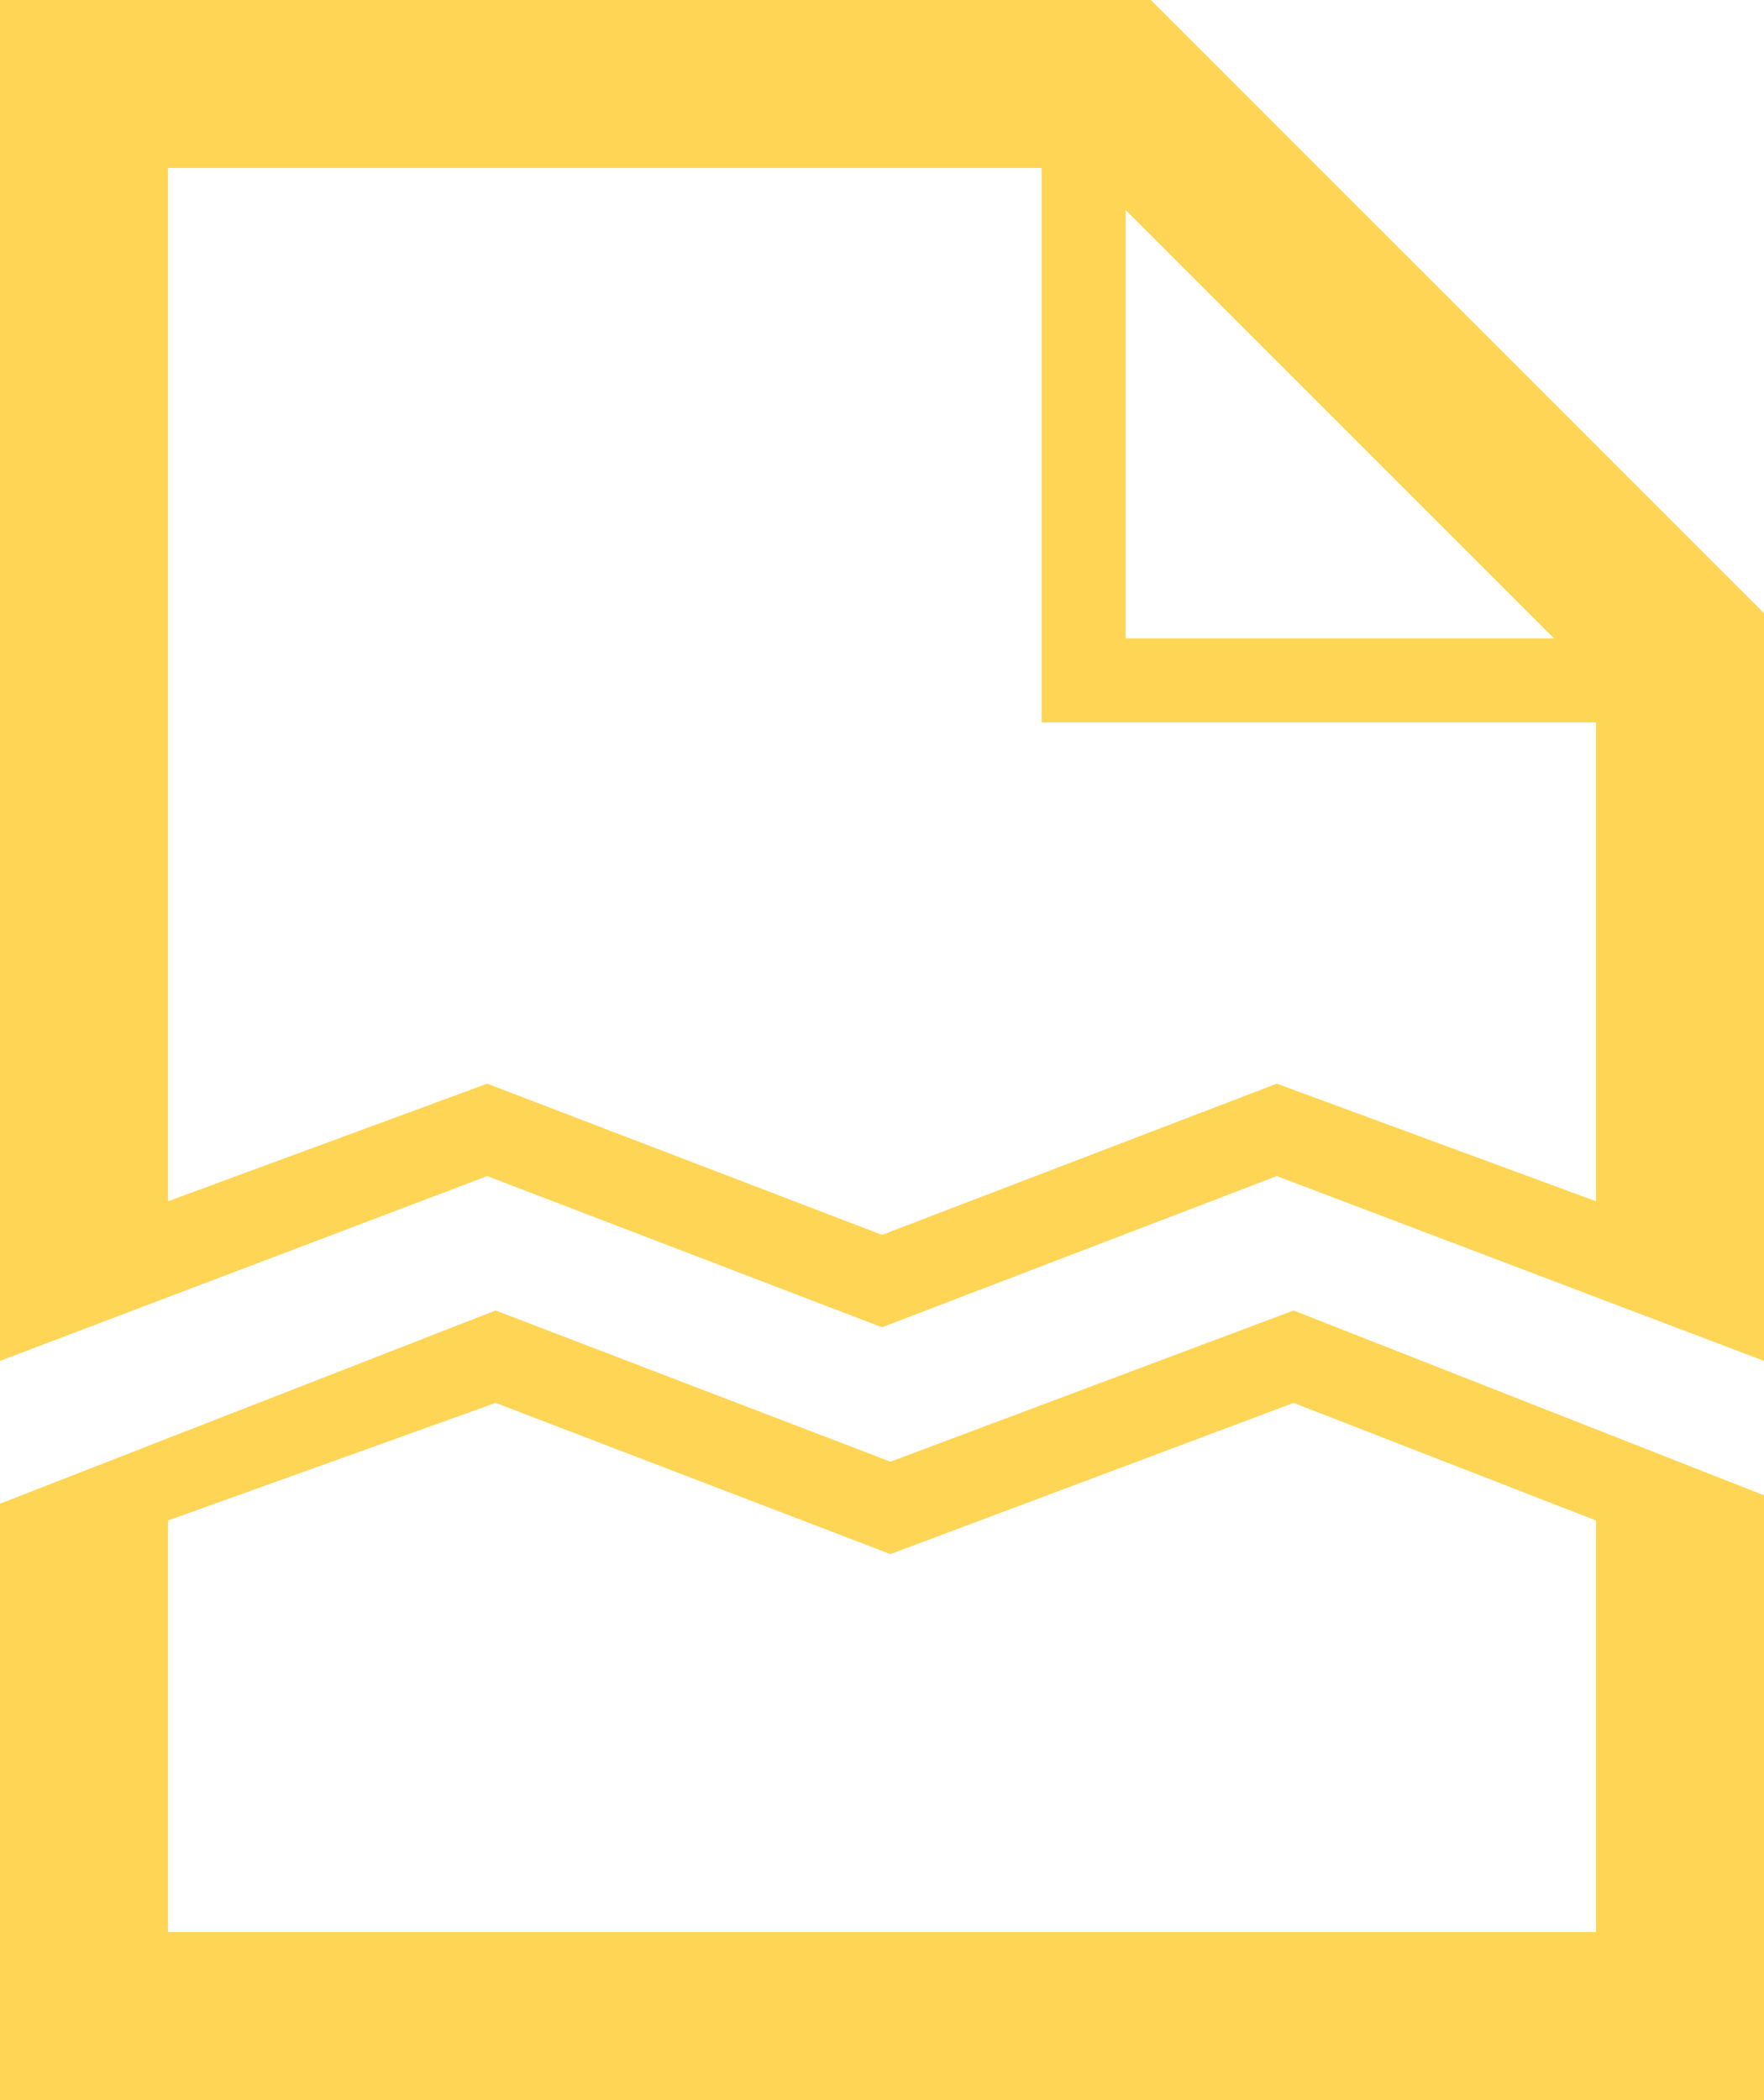
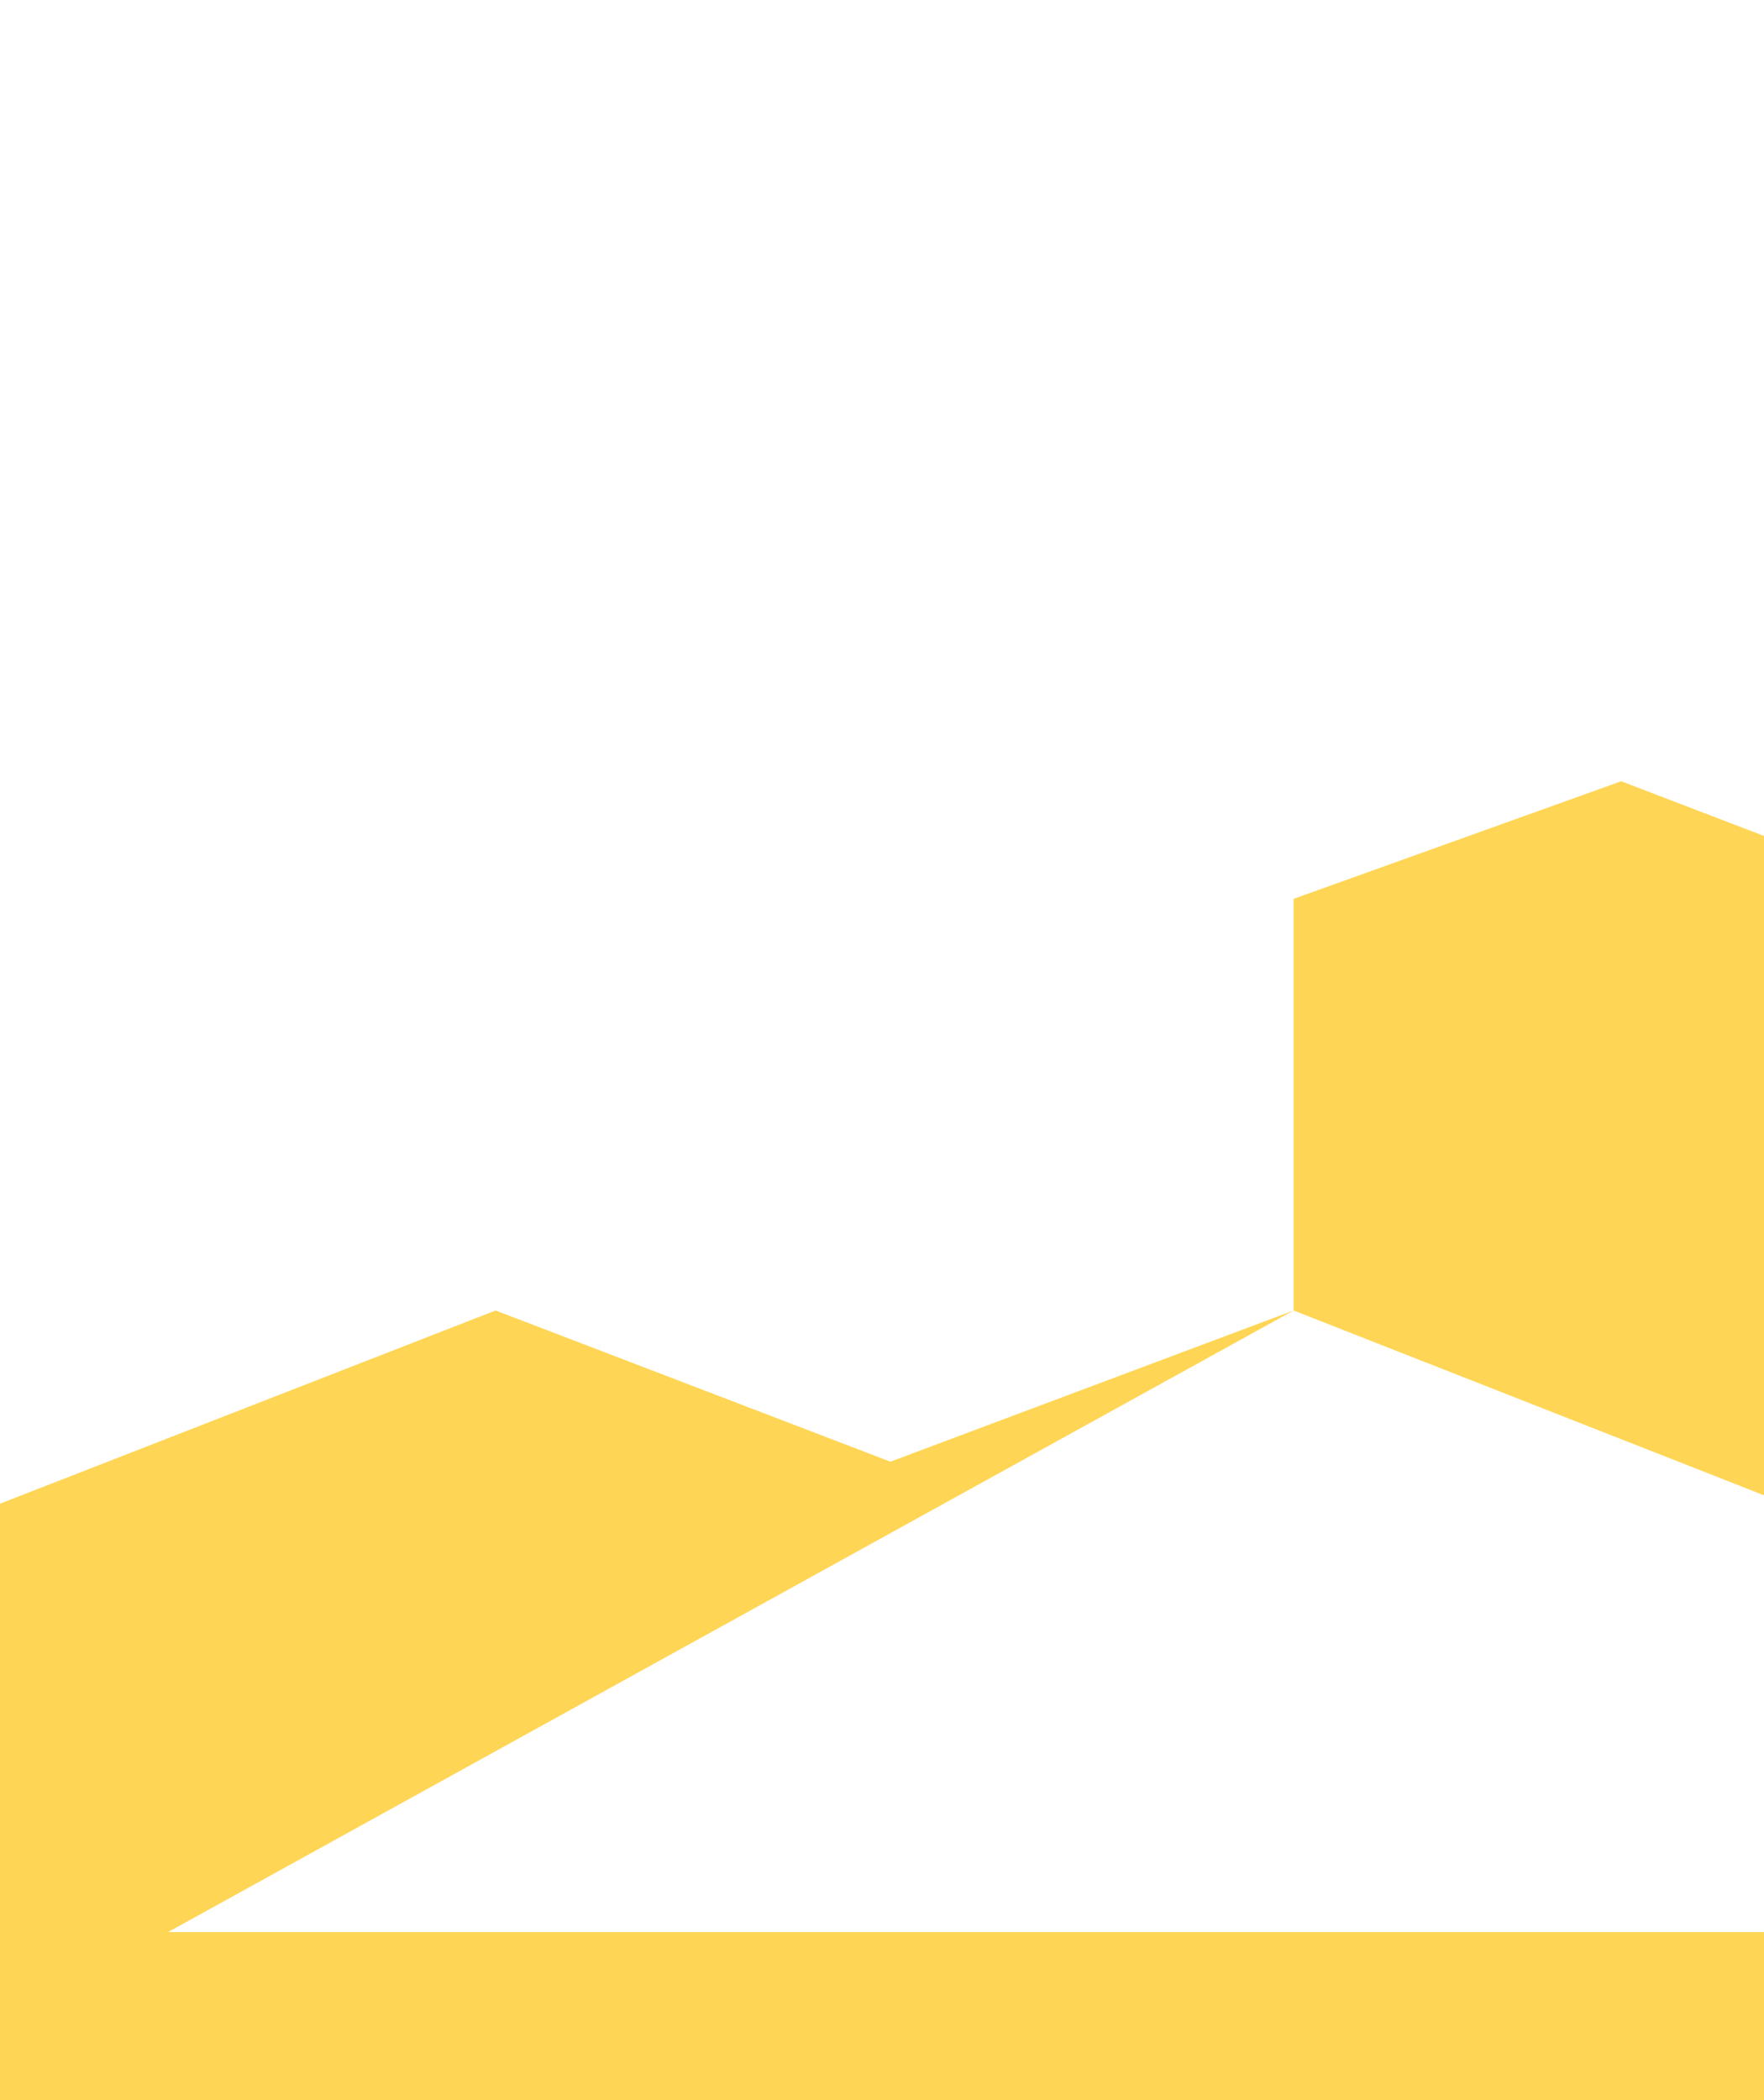
<svg xmlns="http://www.w3.org/2000/svg" version="1.1" id="Layer_1" x="0px" y="0px" viewBox="0 0 21 25" style="enable-background:new 0 0 21 25;" xml:space="preserve">
  <style type="text/css">
	.st0{fill:#FFD555;}
</style>
  <g>
-     <path class="st0" d="M15.4,15.6l-4.8,1.8l-4.7-1.8L0,17.9V25h21v-7.2L15.4,15.6z M2,23v-4.9l3.9-1.4l4.7,1.8l4.8-1.8l3.6,1.4V23H2z   " />
-     <path class="st0" d="M13.7,0H0v16.2L5.8,14l4.7,1.8l4.7-1.8l5.8,2.2V7.3L13.7,0z M18.5,7.6h-5.1V2.5L18.5,7.6z M10.5,14.7l-4.7-1.8   L2,14.3V2h10.4v6.6H19v5.7l-3.8-1.4L10.5,14.7z" />
+     <path class="st0" d="M15.4,15.6l-4.8,1.8l-4.7-1.8L0,17.9V25h21v-7.2L15.4,15.6z v-4.9l3.9-1.4l4.7,1.8l4.8-1.8l3.6,1.4V23H2z   " />
  </g>
</svg>